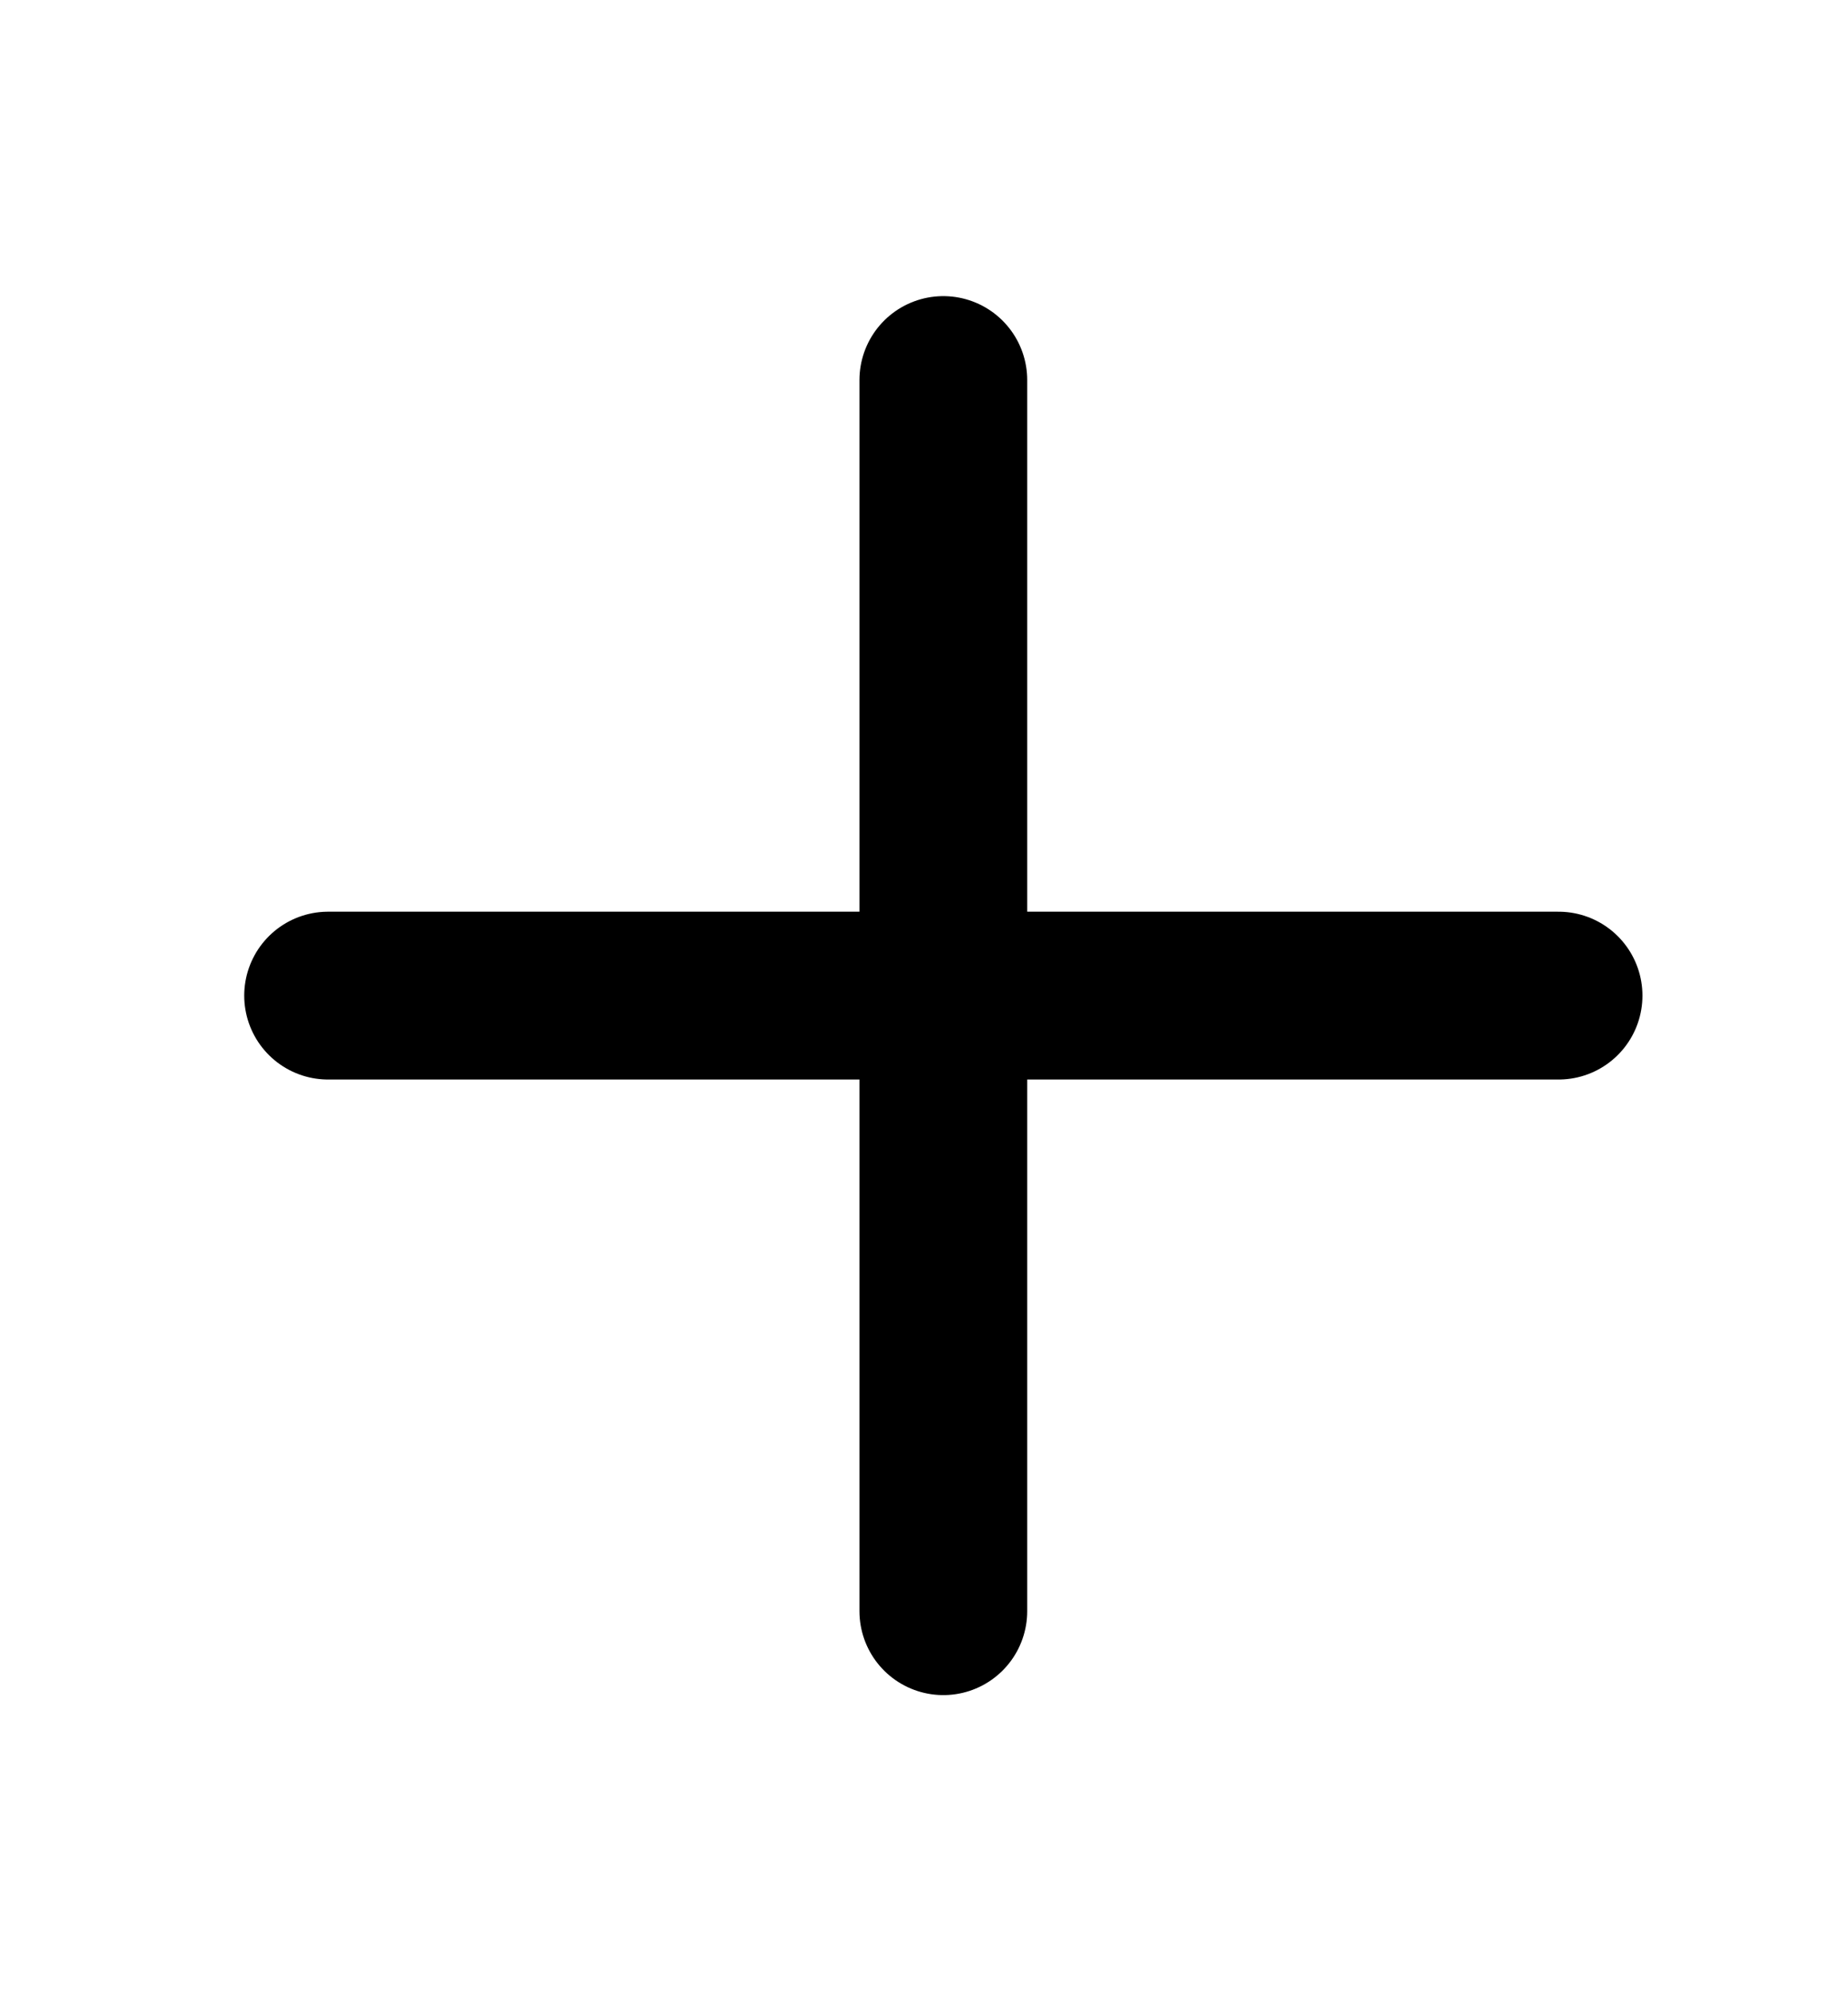
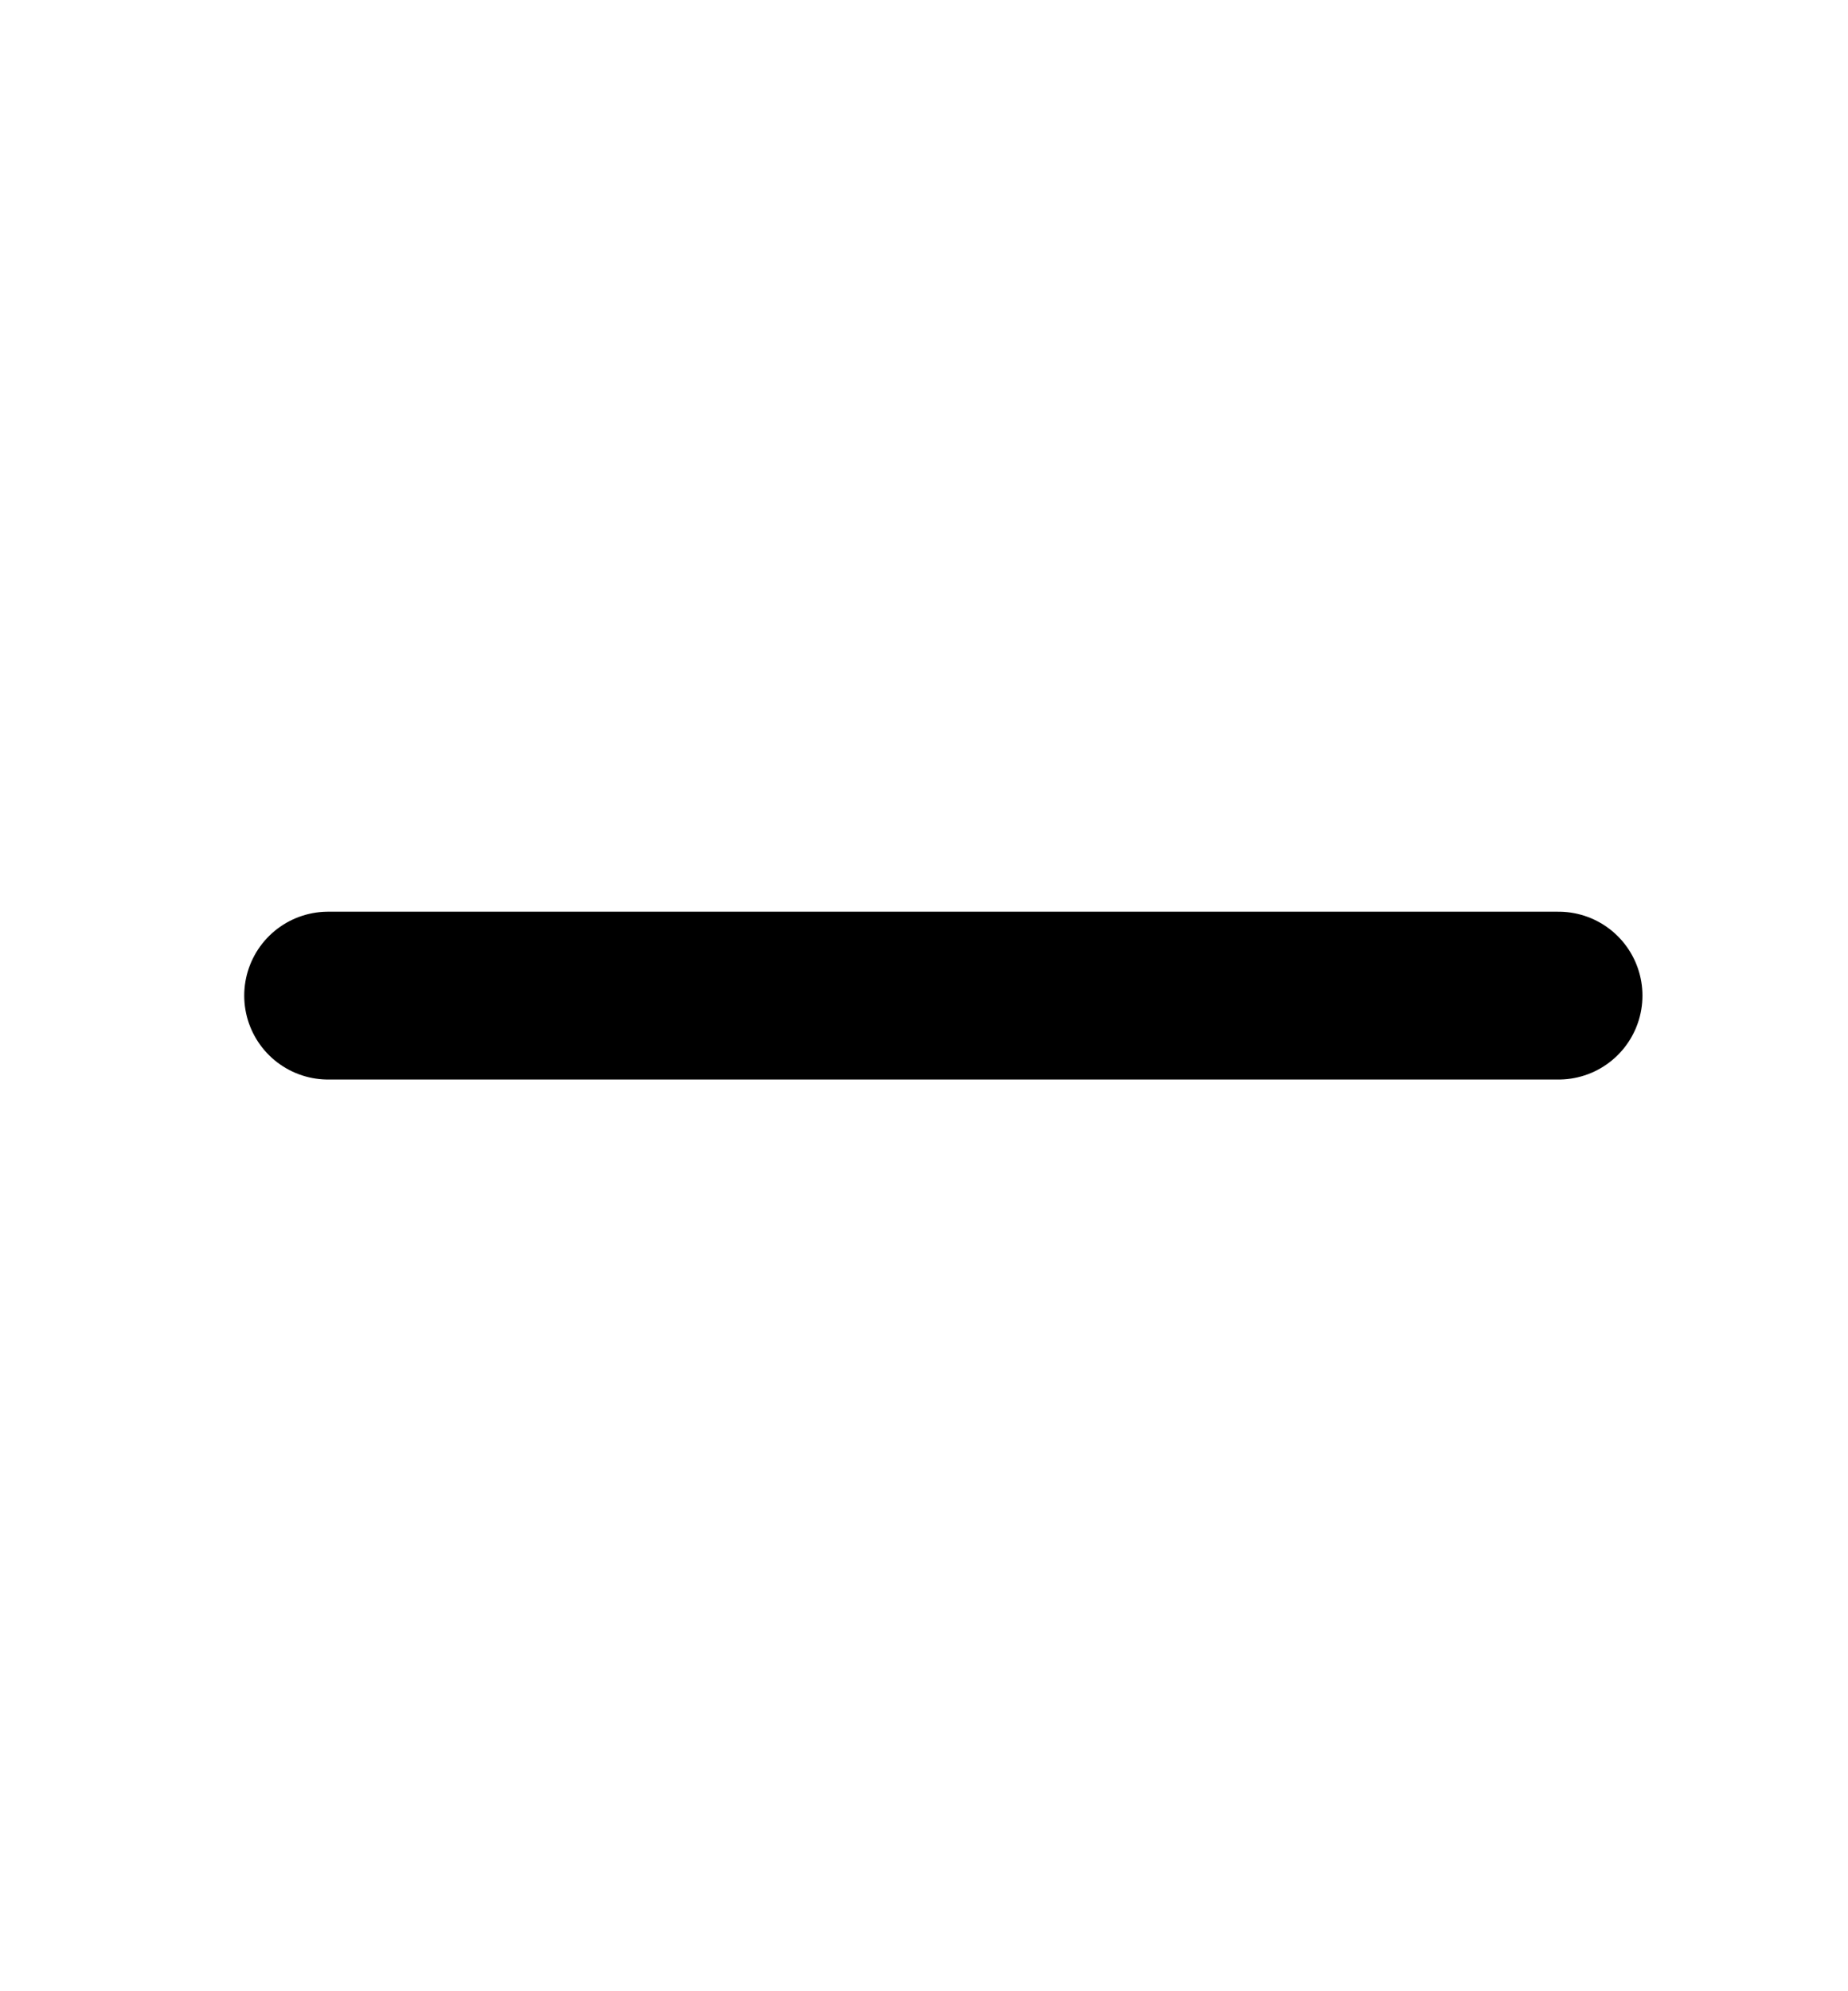
<svg xmlns="http://www.w3.org/2000/svg" width="13" height="14" viewBox="0 0 13 14" fill="none">
  <path d="M2.308 7H10.964" stroke="black" stroke-width="1.18" stroke-linecap="round" stroke-linejoin="round" />
-   <path d="M6.636 2.672V11.328" stroke="black" stroke-width="1.18" stroke-linecap="round" stroke-linejoin="round" />
</svg>